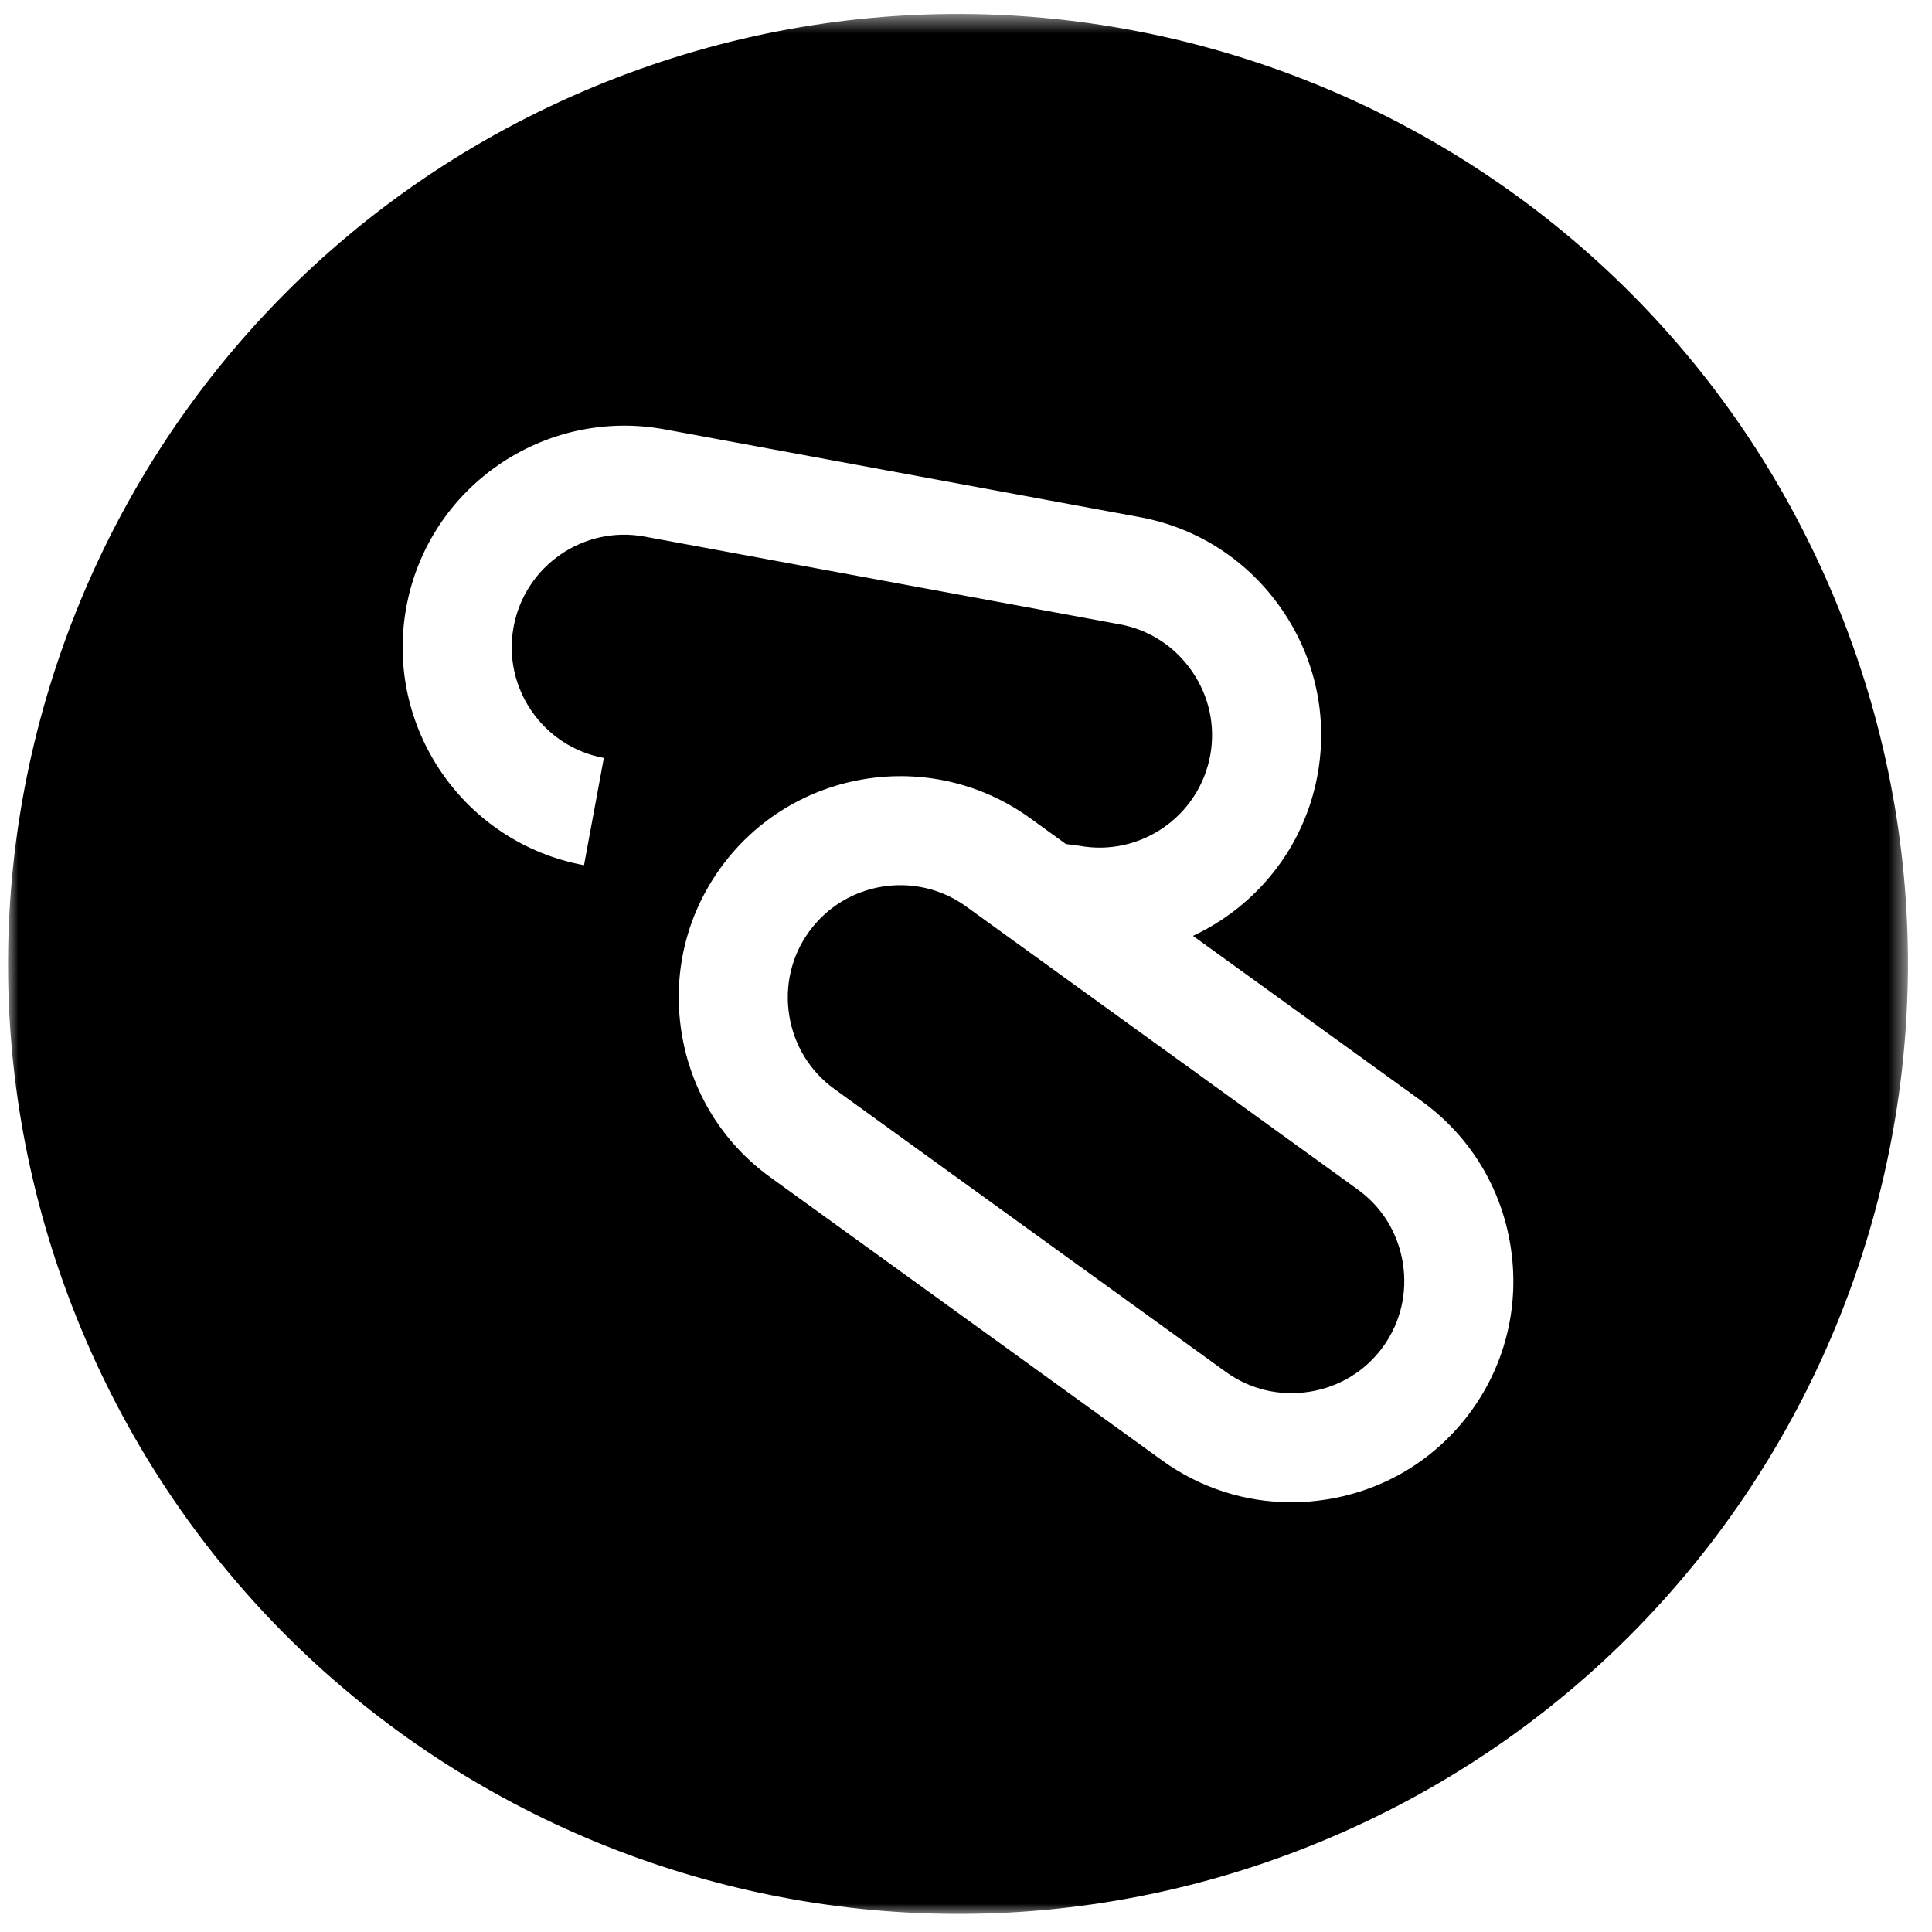
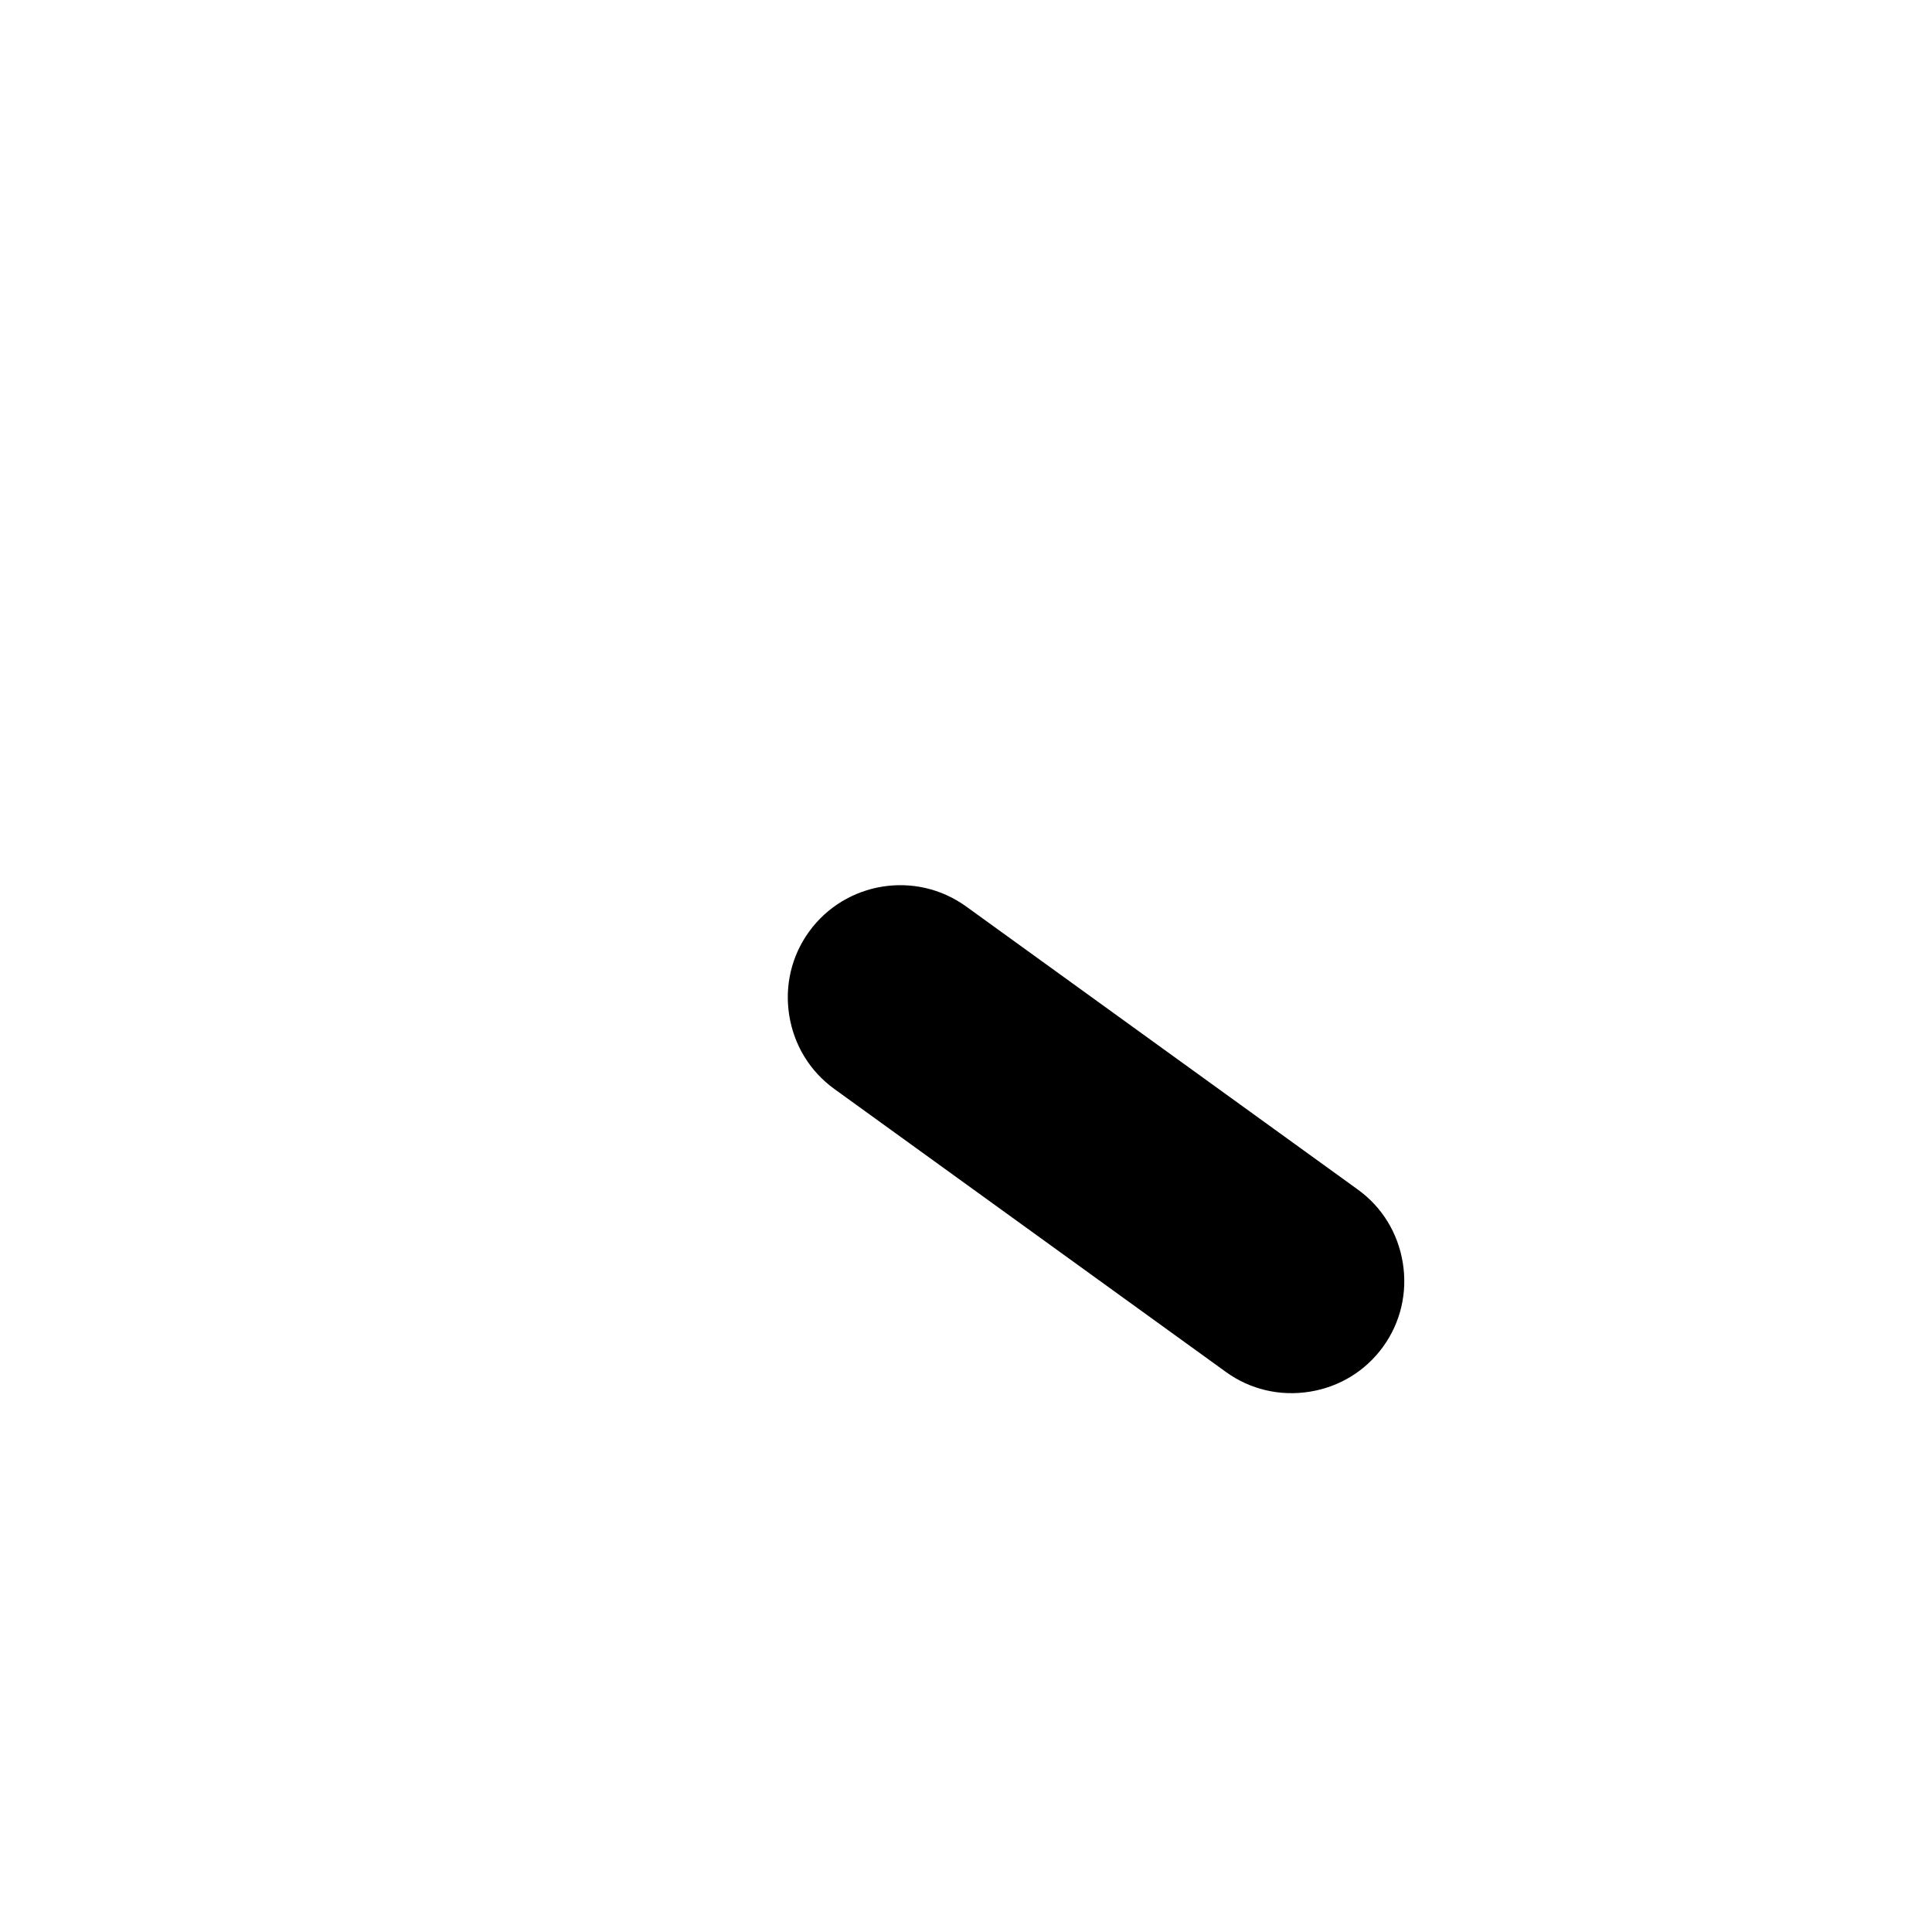
<svg xmlns="http://www.w3.org/2000/svg" xmlns:xlink="http://www.w3.org/1999/xlink" width="94px" height="94px" viewBox="0 0 94 94">
  <title>IconDrugs</title>
  <desc>Created with Sketch.</desc>
  <defs>
-     <polygon id="path-1" points="0 0.56 92.44 0.56 92.44 93 0 93" />
-   </defs>
+     </defs>
  <g id="IconDrugs" stroke="none" stroke-width="1" fill="none" fill-rule="evenodd">
    <g id="Page-1" transform="translate(0.391, -0.32)">
      <path d="M65.673,58.197 L46.616,44.424 C44.168,42.655 40.738,43.207 38.969,45.655 C38.118,46.832 37.777,48.281 38.01,49.731 C38.244,51.18 39.022,52.448 40.199,53.3 L59.257,67.073 C60.436,67.925 61.88,68.265 63.334,68.032 C64.784,67.799 66.051,67.021 66.903,65.843 C67.755,64.664 68.095,63.217 67.862,61.767 C67.629,60.316 66.852,59.048 65.673,58.197" id="Fill-1" fill="#000000" />
      <g id="Group-5" transform="translate(0, 0.44)">
        <mask id="mask-2" fill="white">
          <use xlink:href="#path-1" />
        </mask>
        <g id="Clip-4" />
        <path d="M71.204,68.511 C69.522,70.838 67.027,72.372 64.177,72.831 C63.593,72.924 63.009,72.971 62.429,72.971 C60.18,72.971 58,72.271 56.149,70.934 L37.091,57.161 C34.764,55.479 33.23,52.984 32.772,50.133 C32.313,47.283 32.987,44.433 34.669,42.106 C38.153,37.287 44.908,36.202 49.723,39.683 L51.471,40.947 L52.11,41.028 C55.081,41.583 57.941,39.606 58.49,36.638 C58.755,35.208 58.441,33.755 57.608,32.544 C56.775,31.334 55.53,30.522 54.1,30.258 L30.976,25.988 C28.005,25.434 25.146,27.407 24.598,30.379 C24.049,33.347 26.019,36.21 28.989,36.757 L28.024,41.976 C22.178,40.895 18.299,35.26 19.379,29.415 C20.459,23.567 26.086,19.696 31.941,20.769 L55.063,25.04 C57.886,25.561 60.342,27.157 61.978,29.536 C63.616,31.914 64.23,34.778 63.709,37.602 C63.051,41.159 60.707,43.988 57.653,45.414 L68.781,53.456 C71.108,55.138 72.642,57.633 73.1,60.483 C73.558,63.334 72.885,66.184 71.204,68.511 M88.878,29.019 C79.068,5.459 52.018,-5.688 28.459,4.122 C4.899,13.93 -6.247,40.981 3.561,64.54 C13.371,88.099 40.421,99.247 63.98,89.438 C87.54,79.628 98.687,52.579 88.878,29.019" id="Fill-3" fill="#000000" mask="url(#mask-2)" />
      </g>
    </g>
  </g>
</svg>